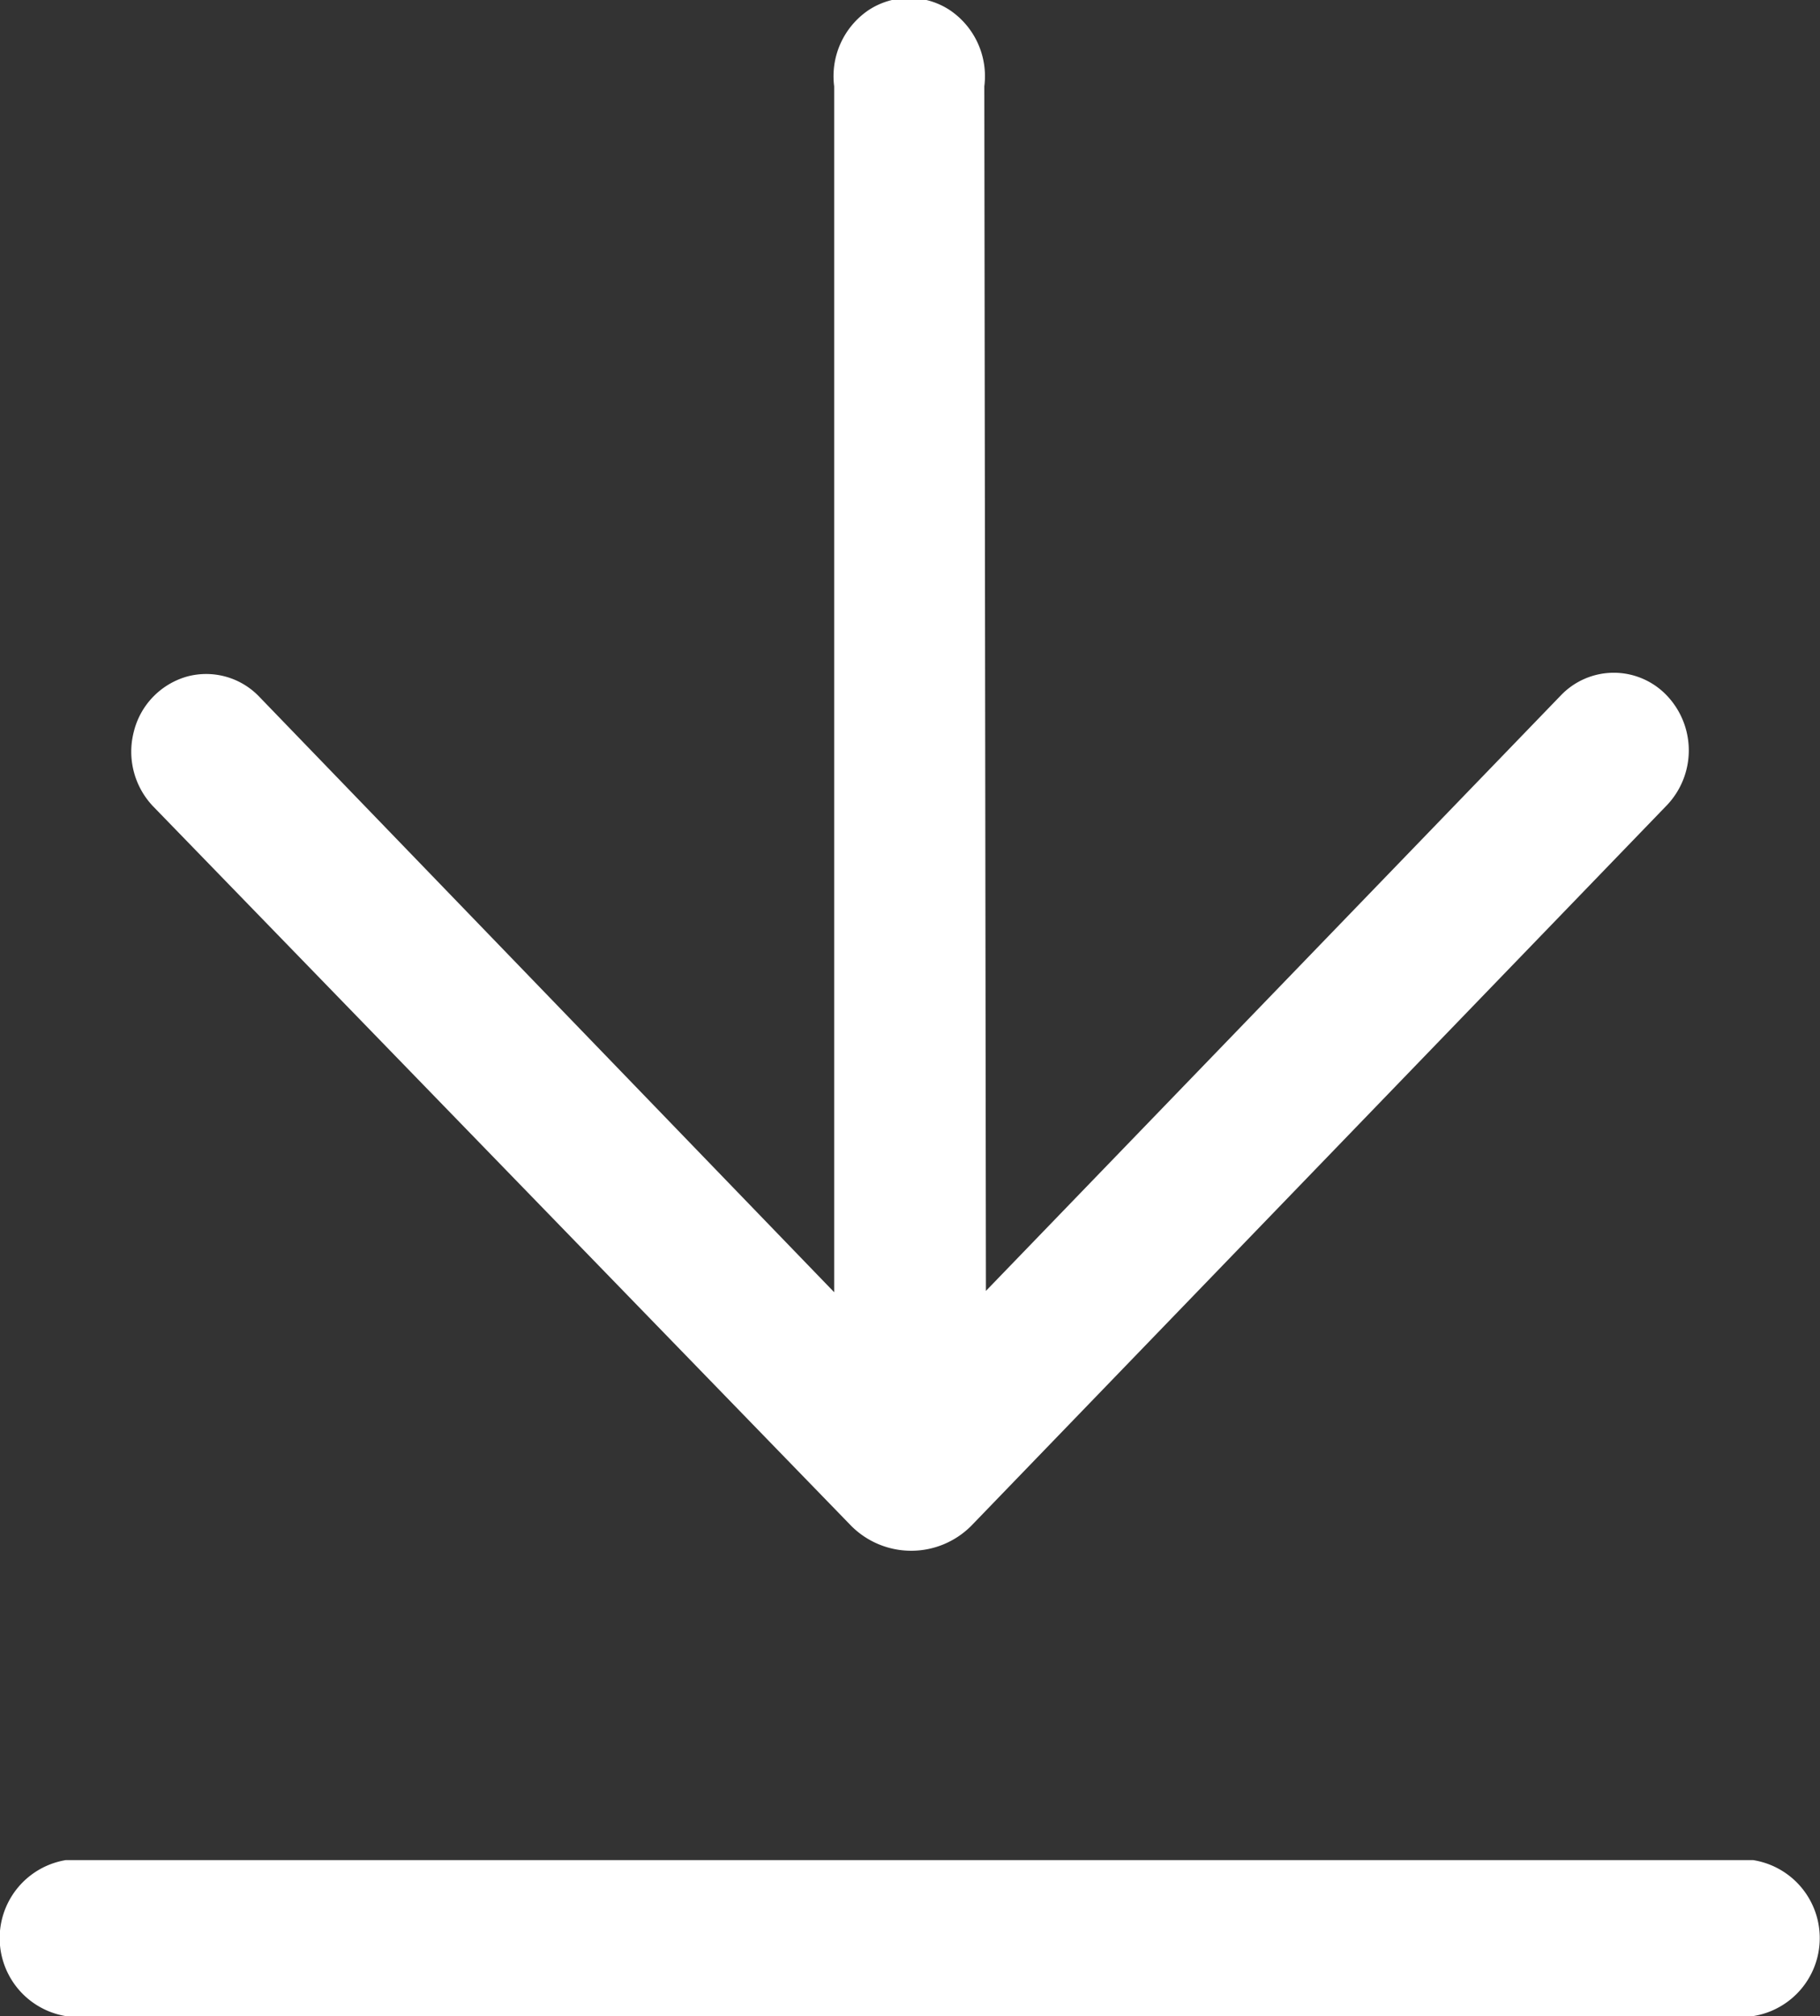
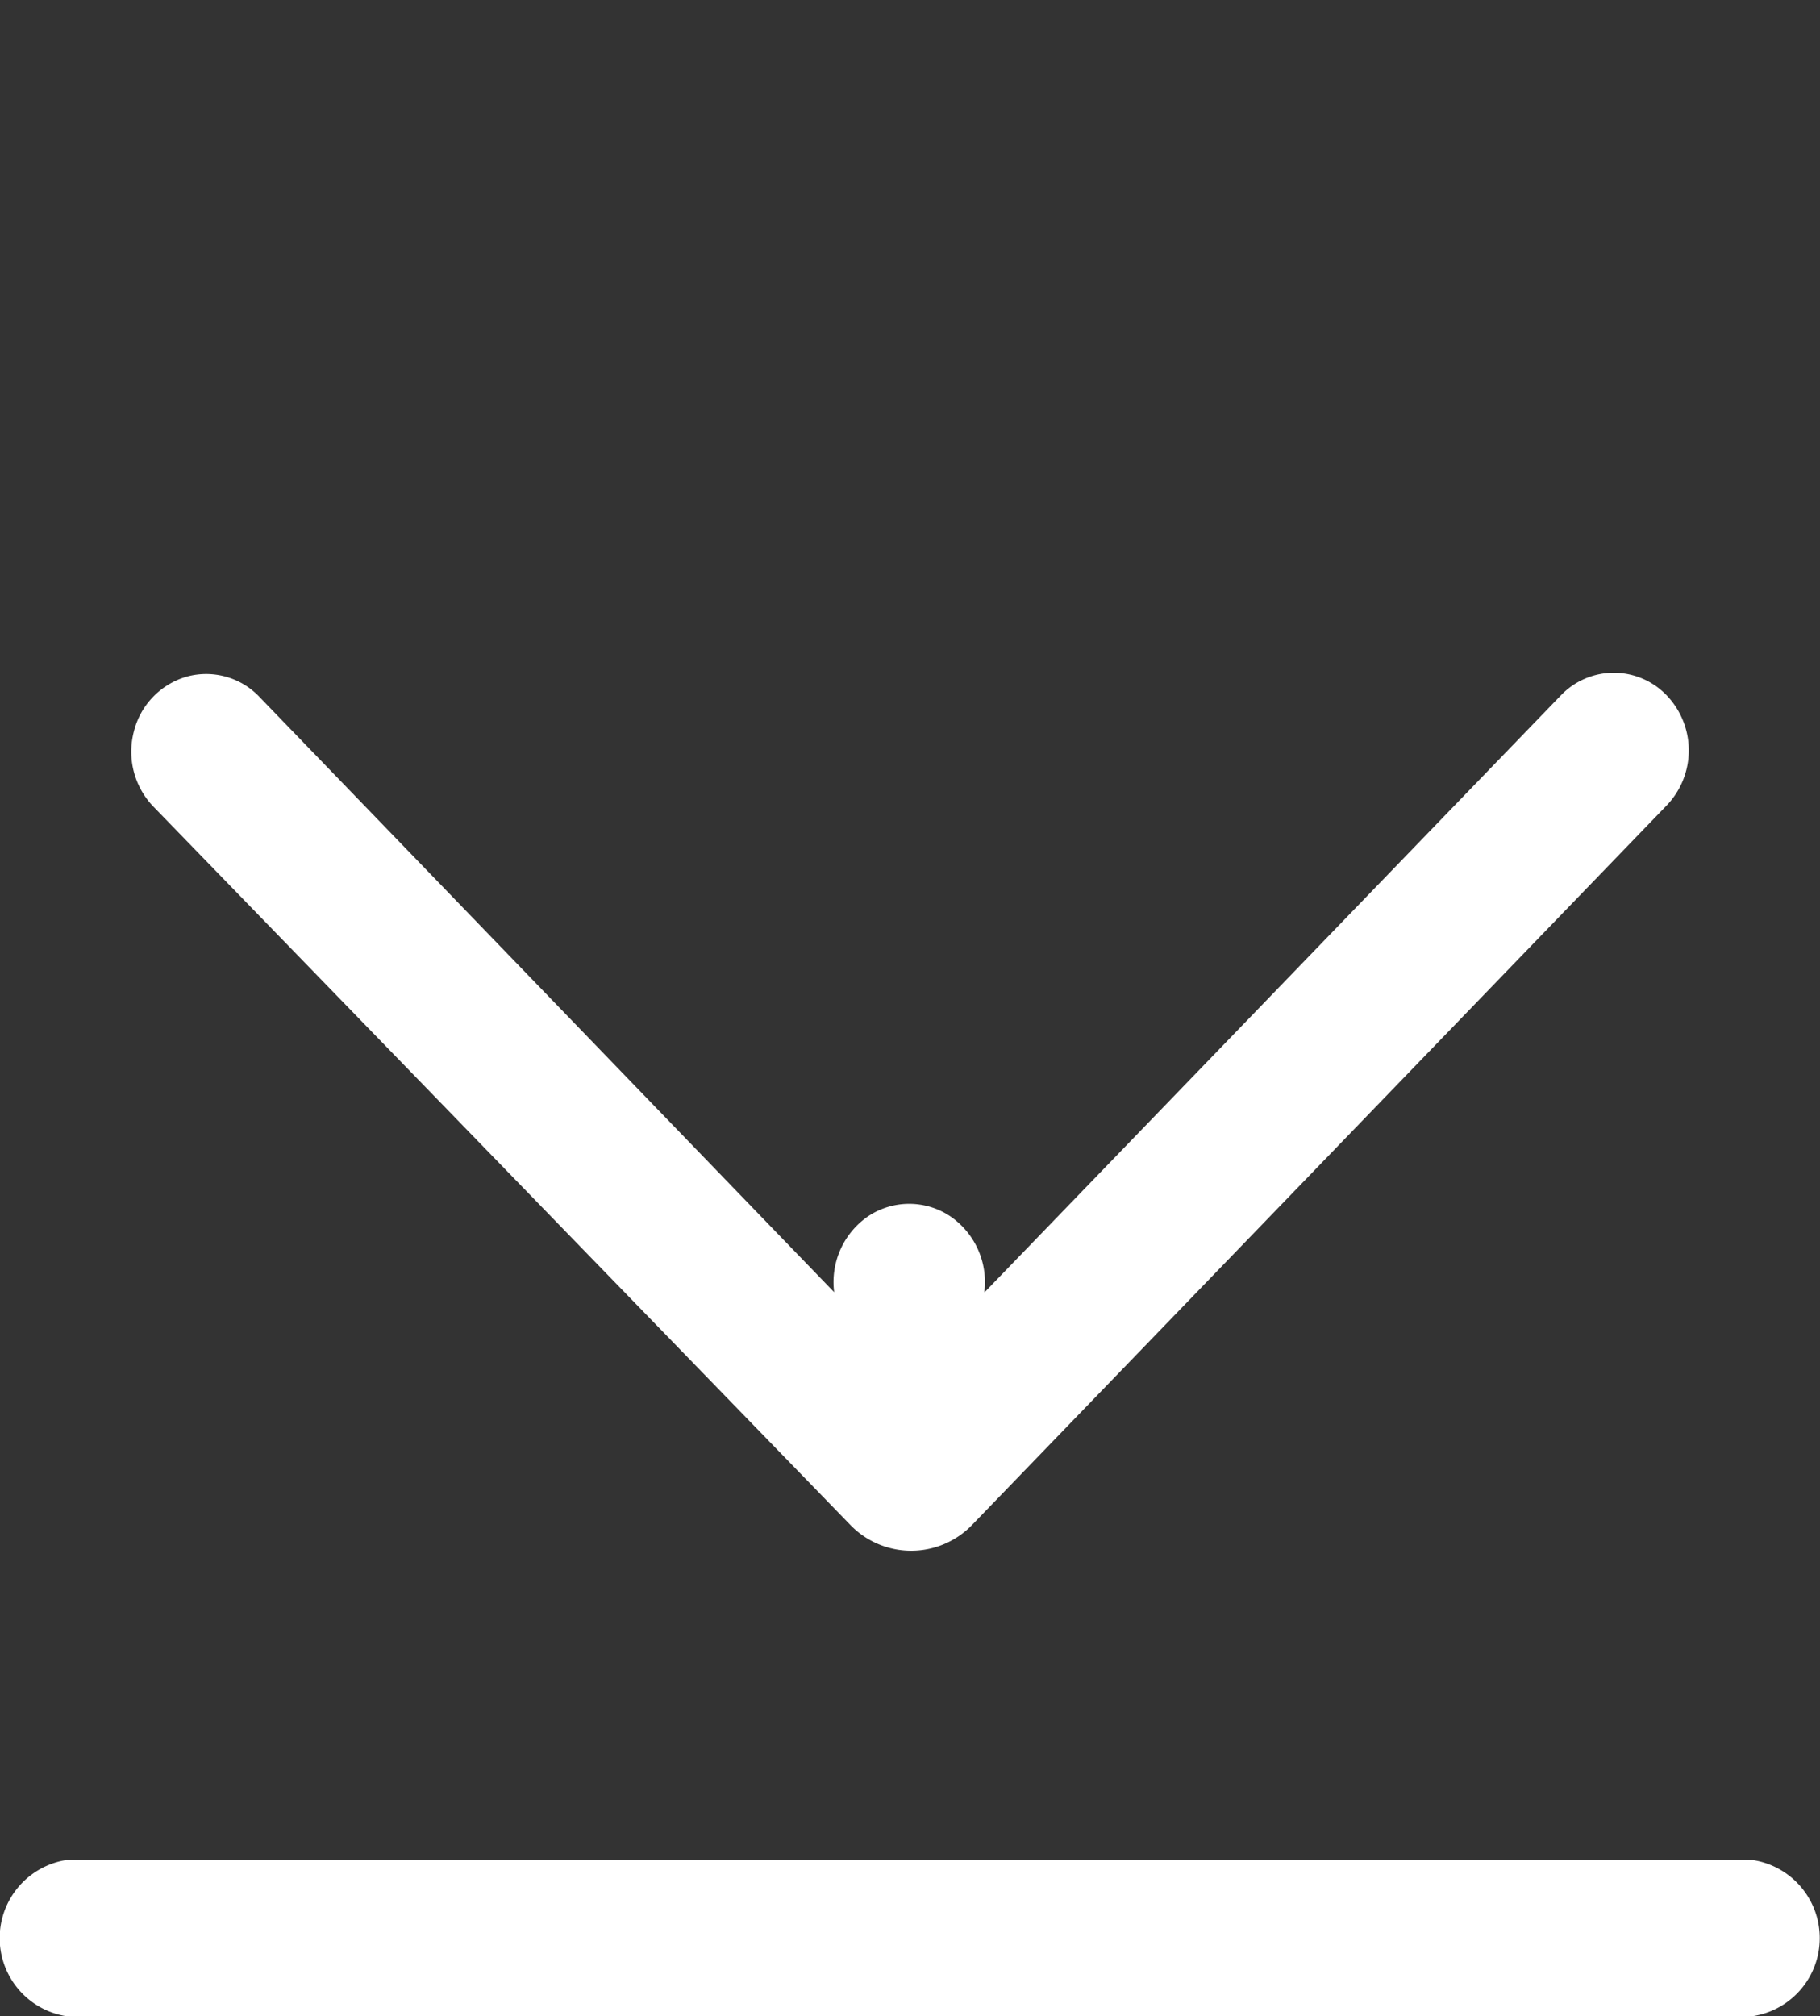
<svg xmlns="http://www.w3.org/2000/svg" width="18" height="19.938" viewBox="0 0 18 19.938">
  <rect x="0" y="0" width="18" height="19.938" fill="#333333" stroke="none" />
  <defs>
    <style>
      .cls-1 {
        fill: #fff;
        fill-rule: evenodd;
      }
    </style>
  </defs>
-   <path id="xiazaincimg1" class="cls-1" d="M621.751,912.828l5.685-5.888a0.724,0.724,0,0,1,1.049,0,0.787,0.787,0,0,1,0,1.086l-6.877,7.123a0.838,0.838,0,0,1-1.192,0l-6.9-7.111a0.784,0.784,0,0,1-.192-0.742,0.754,0.754,0,0,1,.524-0.543,0.726,0.726,0,0,1,.717.2l5.685,5.888V900.916a0.789,0.789,0,0,1,.342-0.755,0.731,0.731,0,0,1,.8,0,0.788,0.788,0,0,1,.343.755Zm-9.1,7.172a0.782,0.782,0,0,1,0-1.543h16.687a0.781,0.781,0,0,1,0,1.543H612.656Zm0,0" transform="translate(-612 -900.062)" />
+   <path id="xiazaincimg1" class="cls-1" d="M621.751,912.828l5.685-5.888a0.724,0.724,0,0,1,1.049,0,0.787,0.787,0,0,1,0,1.086l-6.877,7.123a0.838,0.838,0,0,1-1.192,0l-6.9-7.111a0.784,0.784,0,0,1-.192-0.742,0.754,0.754,0,0,1,.524-0.543,0.726,0.726,0,0,1,.717.2l5.685,5.888a0.789,0.789,0,0,1,.342-0.755,0.731,0.731,0,0,1,.8,0,0.788,0.788,0,0,1,.343.755Zm-9.1,7.172a0.782,0.782,0,0,1,0-1.543h16.687a0.781,0.781,0,0,1,0,1.543H612.656Zm0,0" transform="translate(-612 -900.062)" />
</svg>